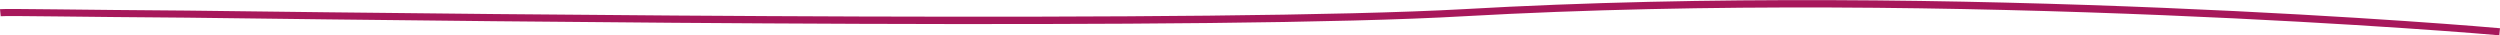
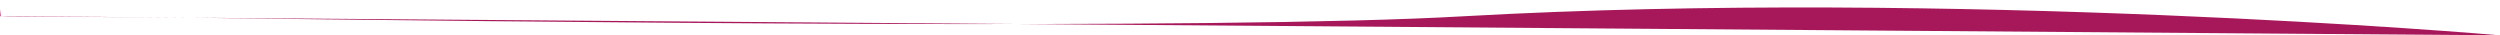
<svg xmlns="http://www.w3.org/2000/svg" width="354" height="5" xml:space="preserve">
-   <path fill="#A7185B" d="M353.9 5c-.8-.1-77.2-6.6-146.6-2.7-34.5 2-133.3.8-180.8.2C11.2 2.4 1.2 2.2.1 2.3l-.1-1c1.1-.1 11.2.1 26.5.2 47.5.6 146.3 1.7 180.7-.2 69.5-4 146 2.6 146.8 2.7l-.1 1z" />
+   <path fill="#A7185B" d="M353.9 5c-.8-.1-77.2-6.6-146.6-2.7-34.5 2-133.3.8-180.8.2C11.2 2.4 1.2 2.2.1 2.3l-.1-1l-.1 1z" />
</svg>